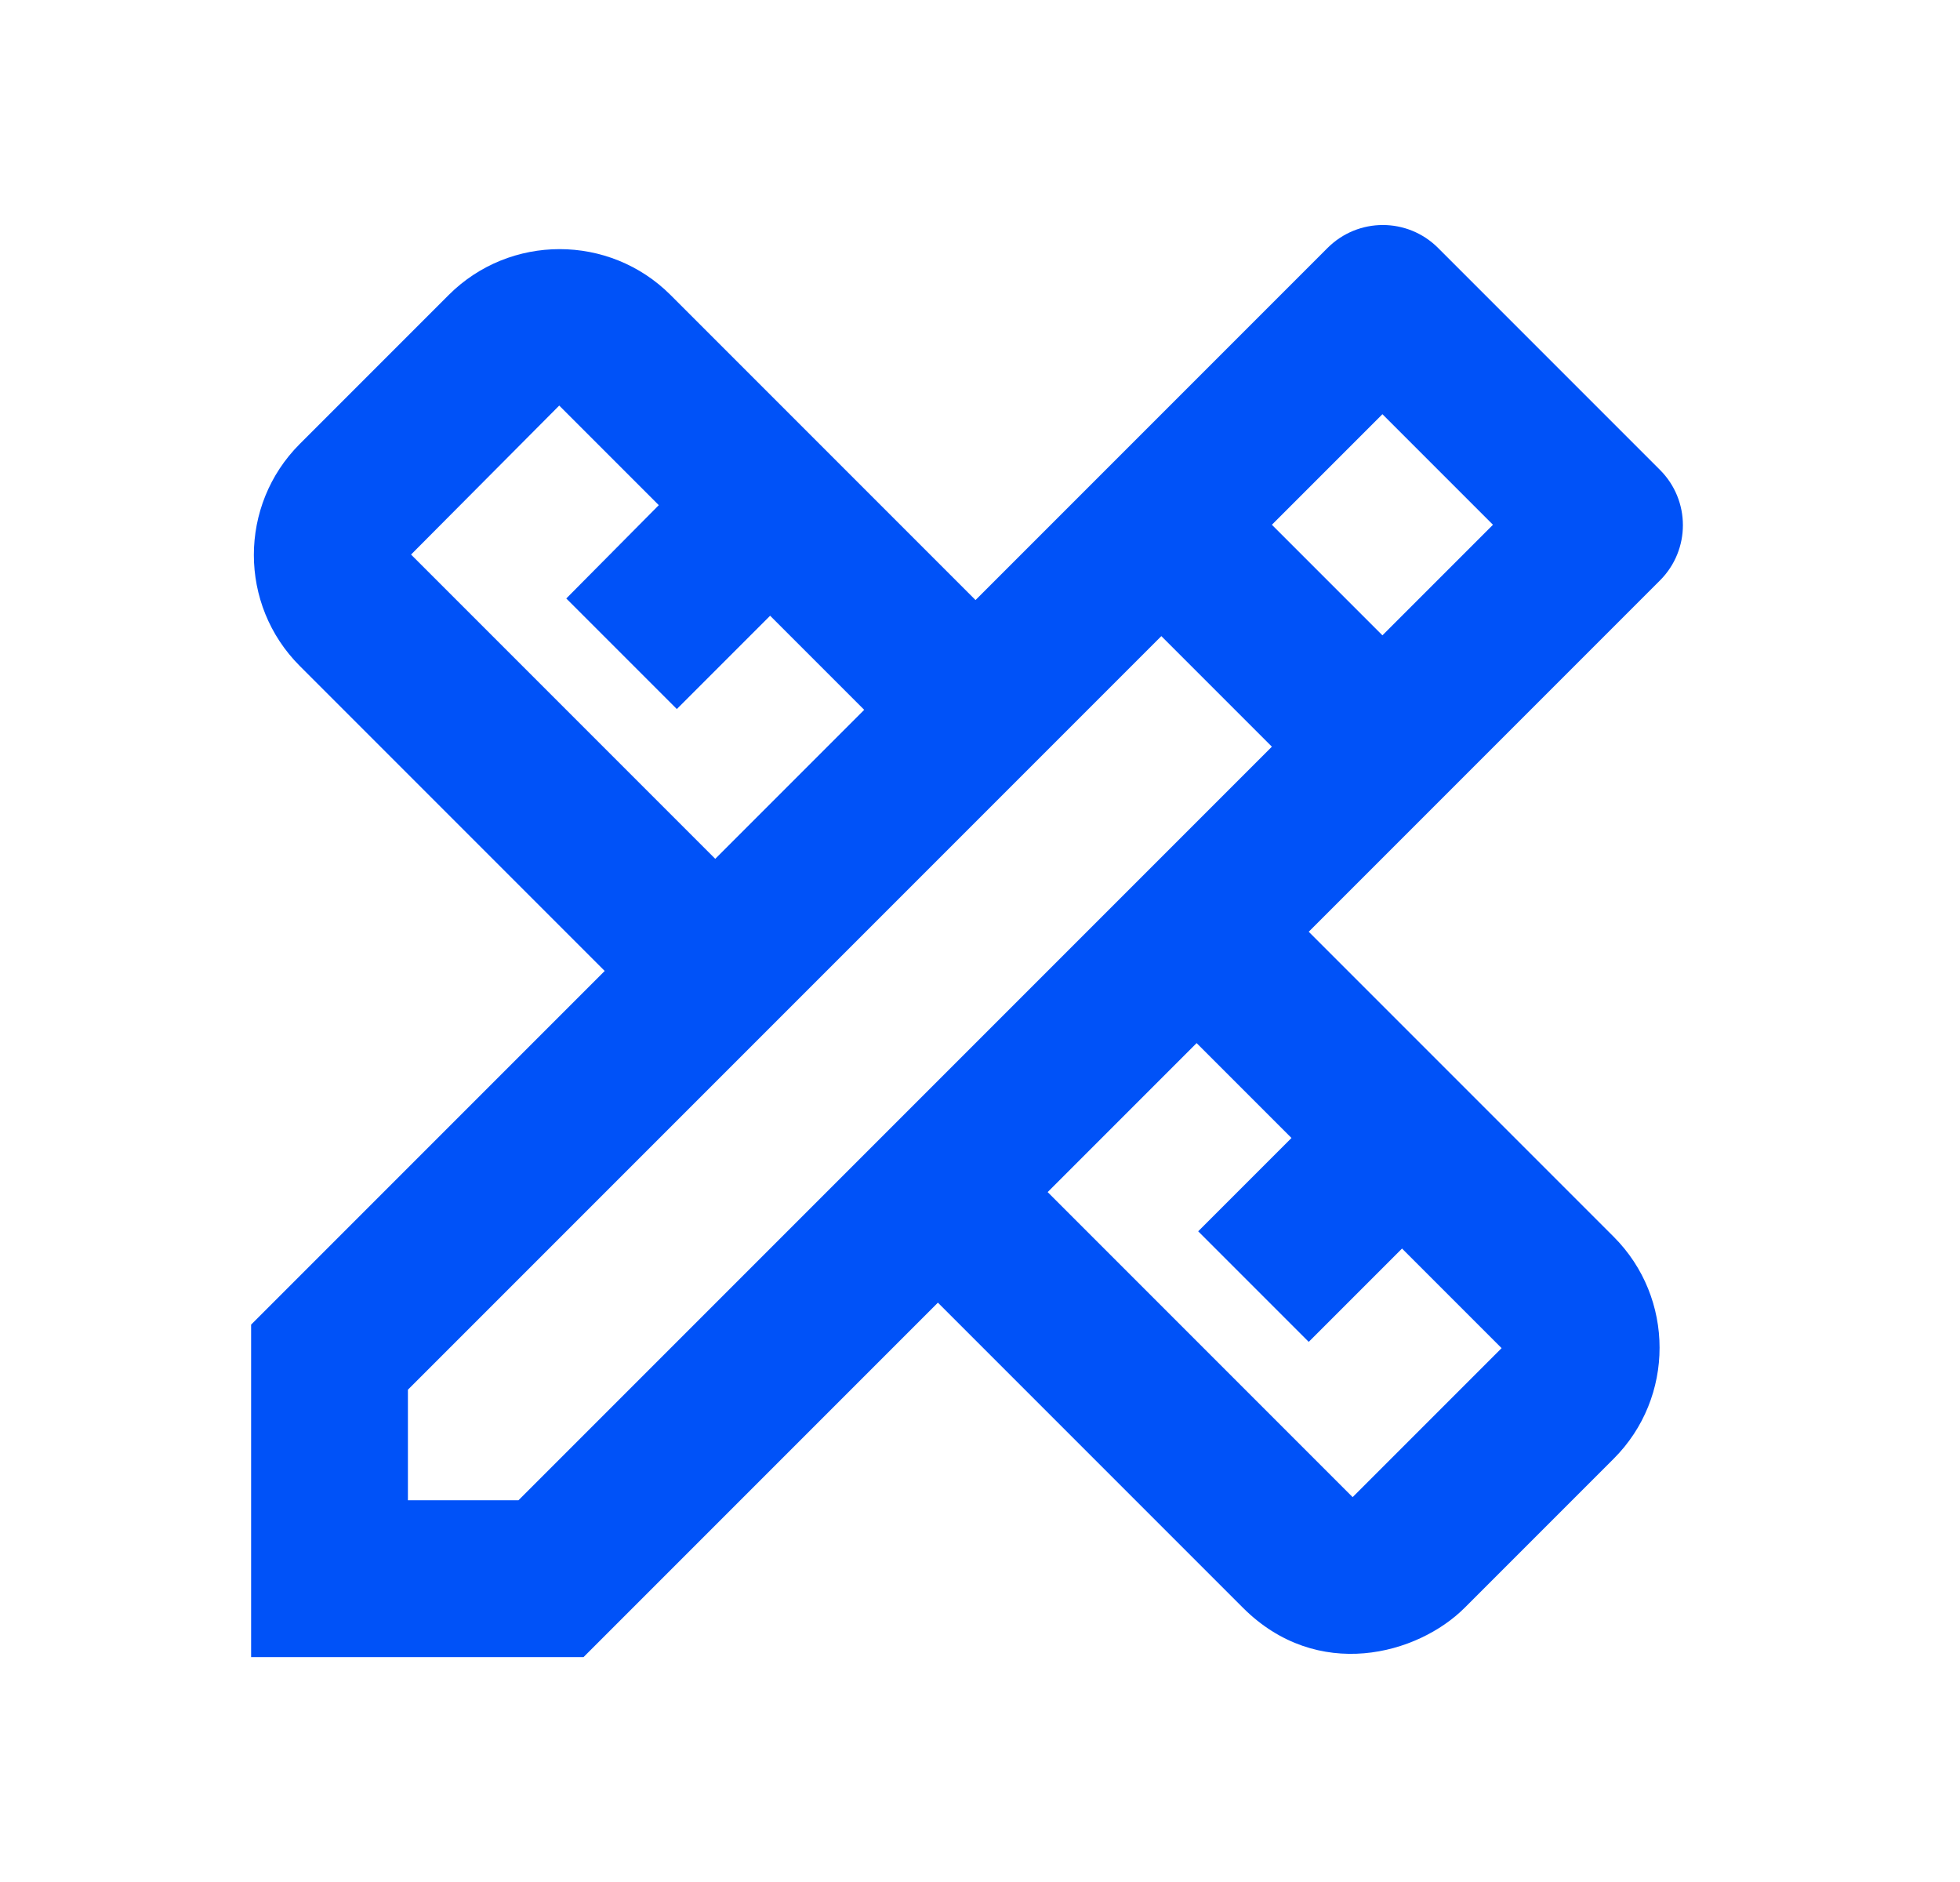
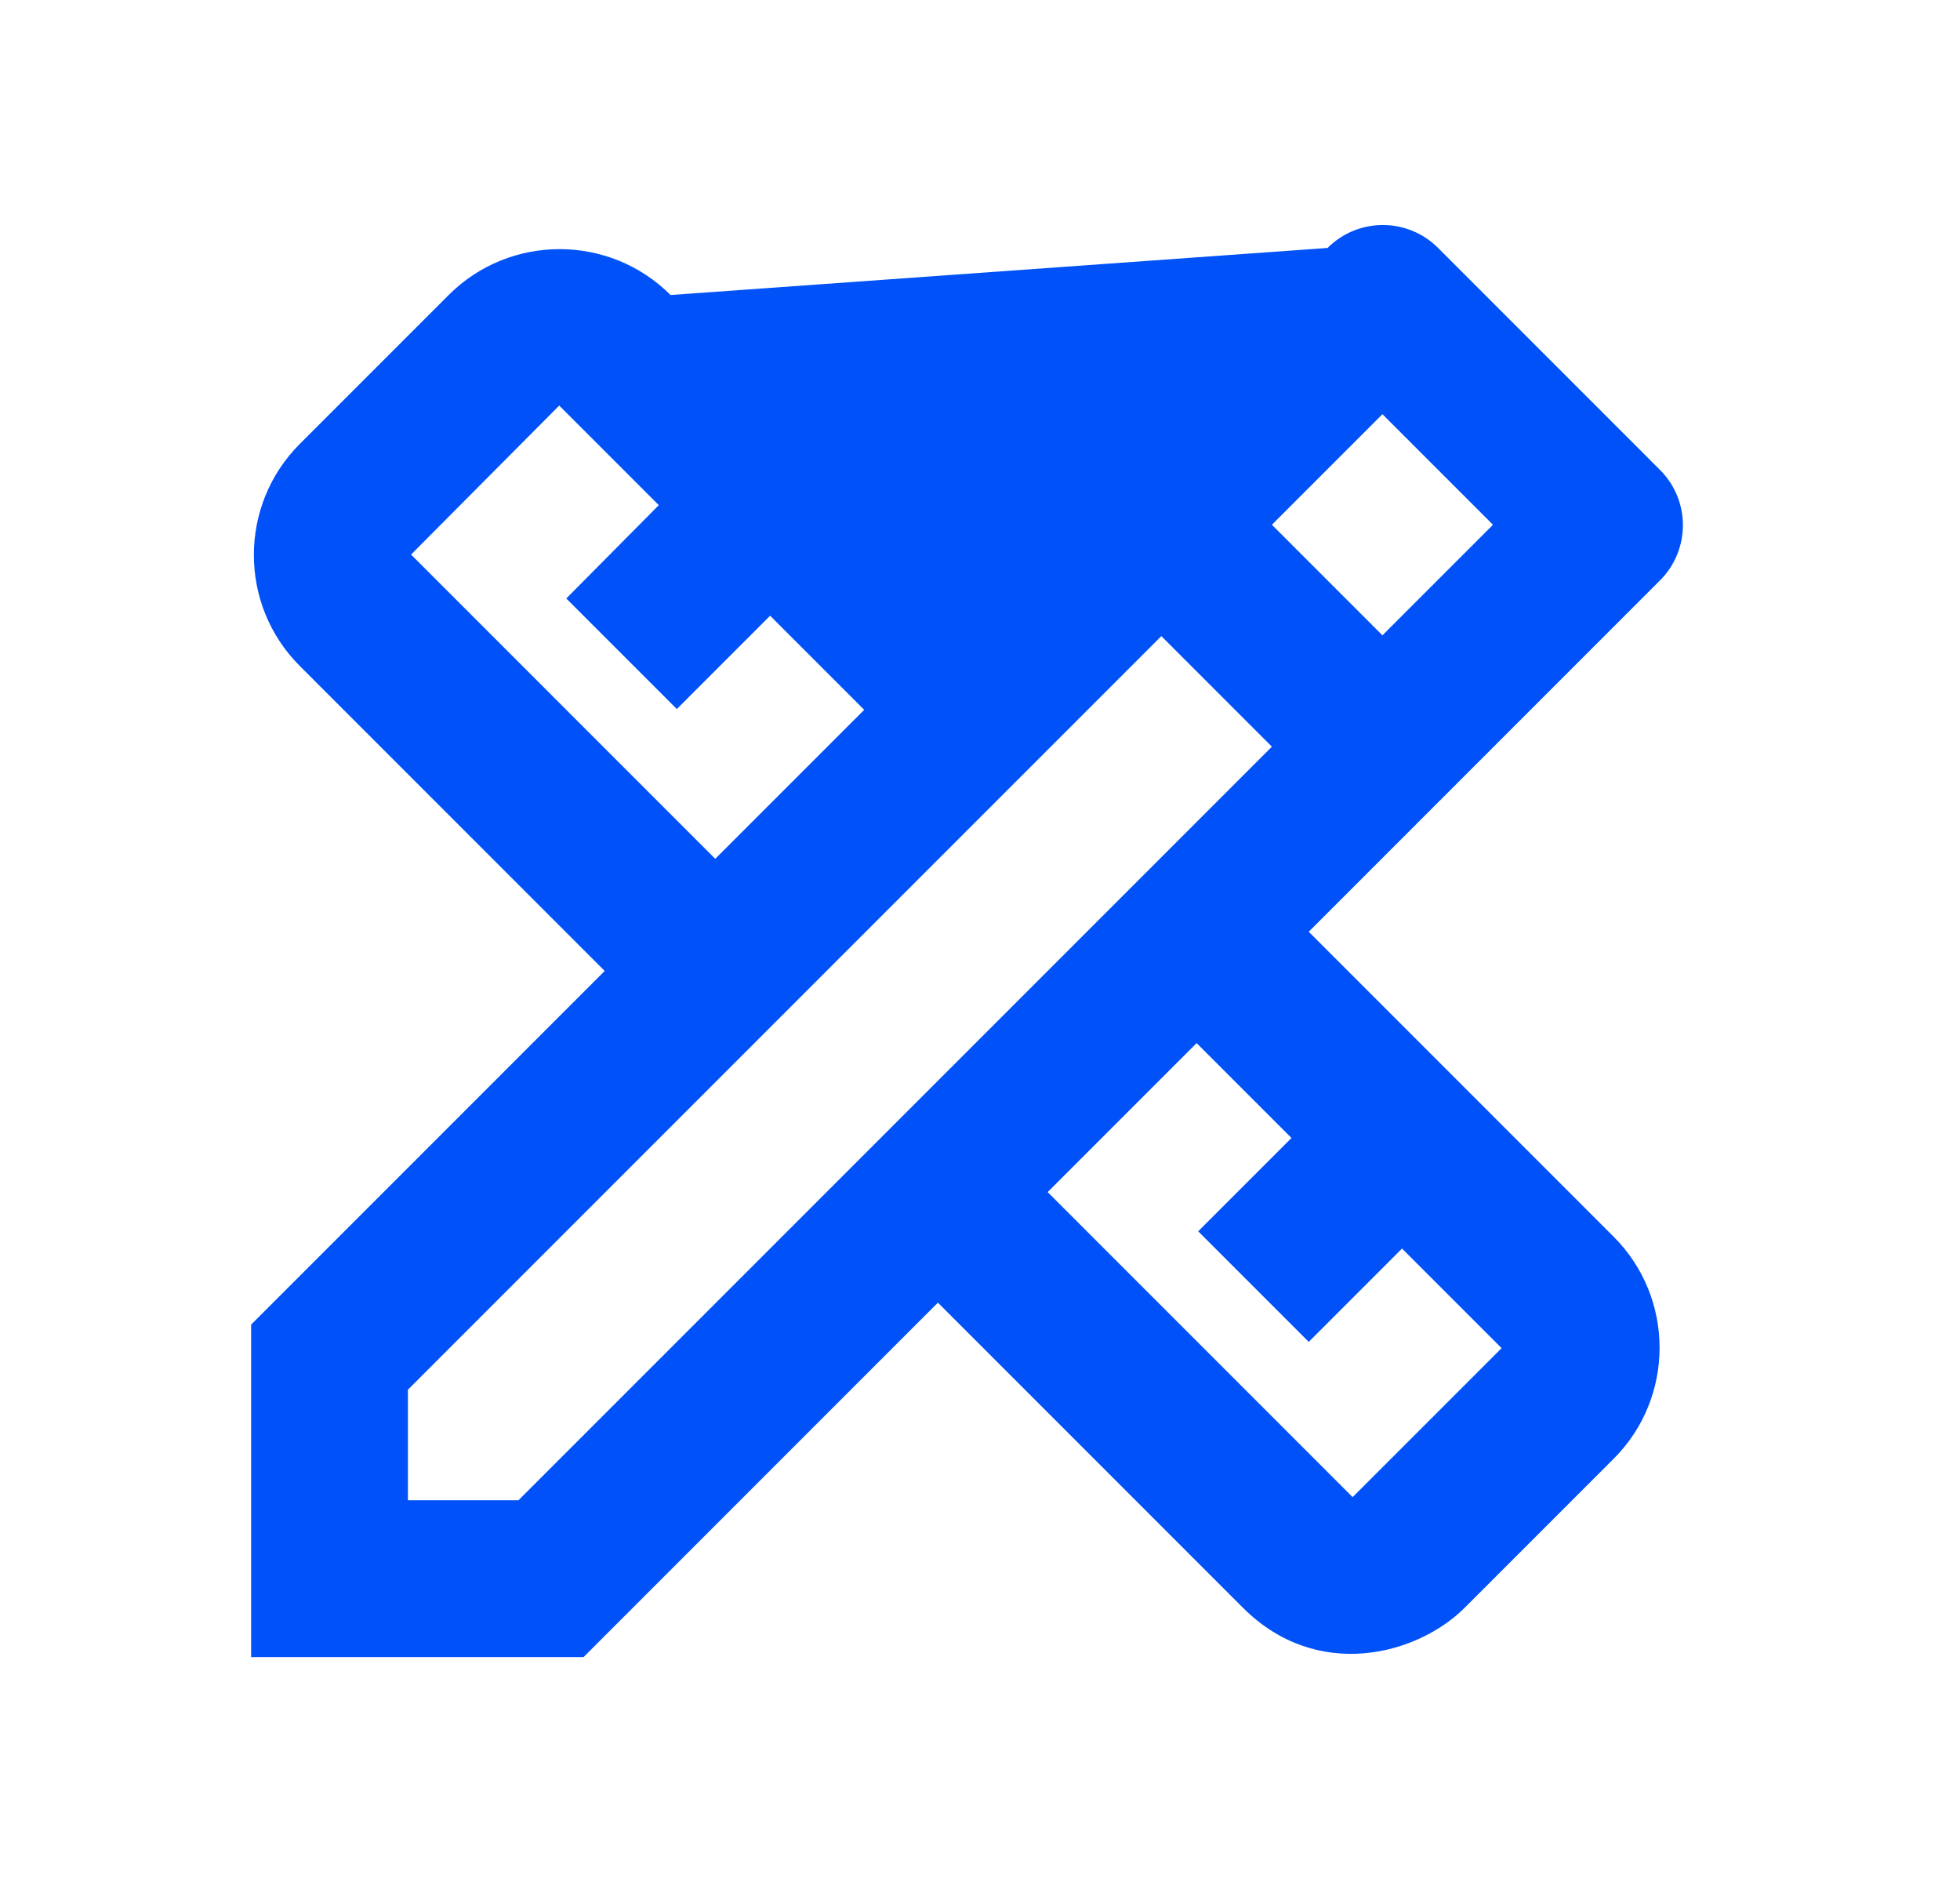
<svg xmlns="http://www.w3.org/2000/svg" width="25" height="24" viewBox="0 0 25 24" fill="none">
-   <path d="M21.173 7.402C21.563 7.012 21.563 6.382 21.173 5.992L18.343 3.162C17.953 2.772 17.323 2.772 16.933 3.162L12.443 7.652L8.553 3.762C7.773 2.982 6.503 2.982 5.723 3.762L3.823 5.662C3.043 6.442 3.043 7.712 3.823 8.492L7.713 12.382L3.203 16.892V21.132H7.443L11.963 16.612L15.853 20.502C16.803 21.452 18.083 21.102 18.683 20.502L20.583 18.602C21.363 17.822 21.363 16.552 20.583 15.772L16.693 11.882L21.173 7.402ZM5.243 7.072L7.133 5.172L8.403 6.442L7.223 7.632L8.633 9.042L9.823 7.852L11.023 9.052L9.123 10.952L5.243 7.072ZM16.473 14.512L15.283 15.702L16.693 17.112L17.883 15.922L19.153 17.192L17.253 19.092L13.363 15.202L15.263 13.302L16.473 14.512ZM6.613 19.132H5.203V17.722L14.813 8.112L16.223 9.522L6.613 19.132ZM16.223 6.692L17.633 5.282L19.043 6.692L17.633 8.102L16.223 6.692Z" fill="#0052F8" />
+   <path d="M21.173 7.402C21.563 7.012 21.563 6.382 21.173 5.992L18.343 3.162C17.953 2.772 17.323 2.772 16.933 3.162L8.553 3.762C7.773 2.982 6.503 2.982 5.723 3.762L3.823 5.662C3.043 6.442 3.043 7.712 3.823 8.492L7.713 12.382L3.203 16.892V21.132H7.443L11.963 16.612L15.853 20.502C16.803 21.452 18.083 21.102 18.683 20.502L20.583 18.602C21.363 17.822 21.363 16.552 20.583 15.772L16.693 11.882L21.173 7.402ZM5.243 7.072L7.133 5.172L8.403 6.442L7.223 7.632L8.633 9.042L9.823 7.852L11.023 9.052L9.123 10.952L5.243 7.072ZM16.473 14.512L15.283 15.702L16.693 17.112L17.883 15.922L19.153 17.192L17.253 19.092L13.363 15.202L15.263 13.302L16.473 14.512ZM6.613 19.132H5.203V17.722L14.813 8.112L16.223 9.522L6.613 19.132ZM16.223 6.692L17.633 5.282L19.043 6.692L17.633 8.102L16.223 6.692Z" fill="#0052F8" />
</svg>